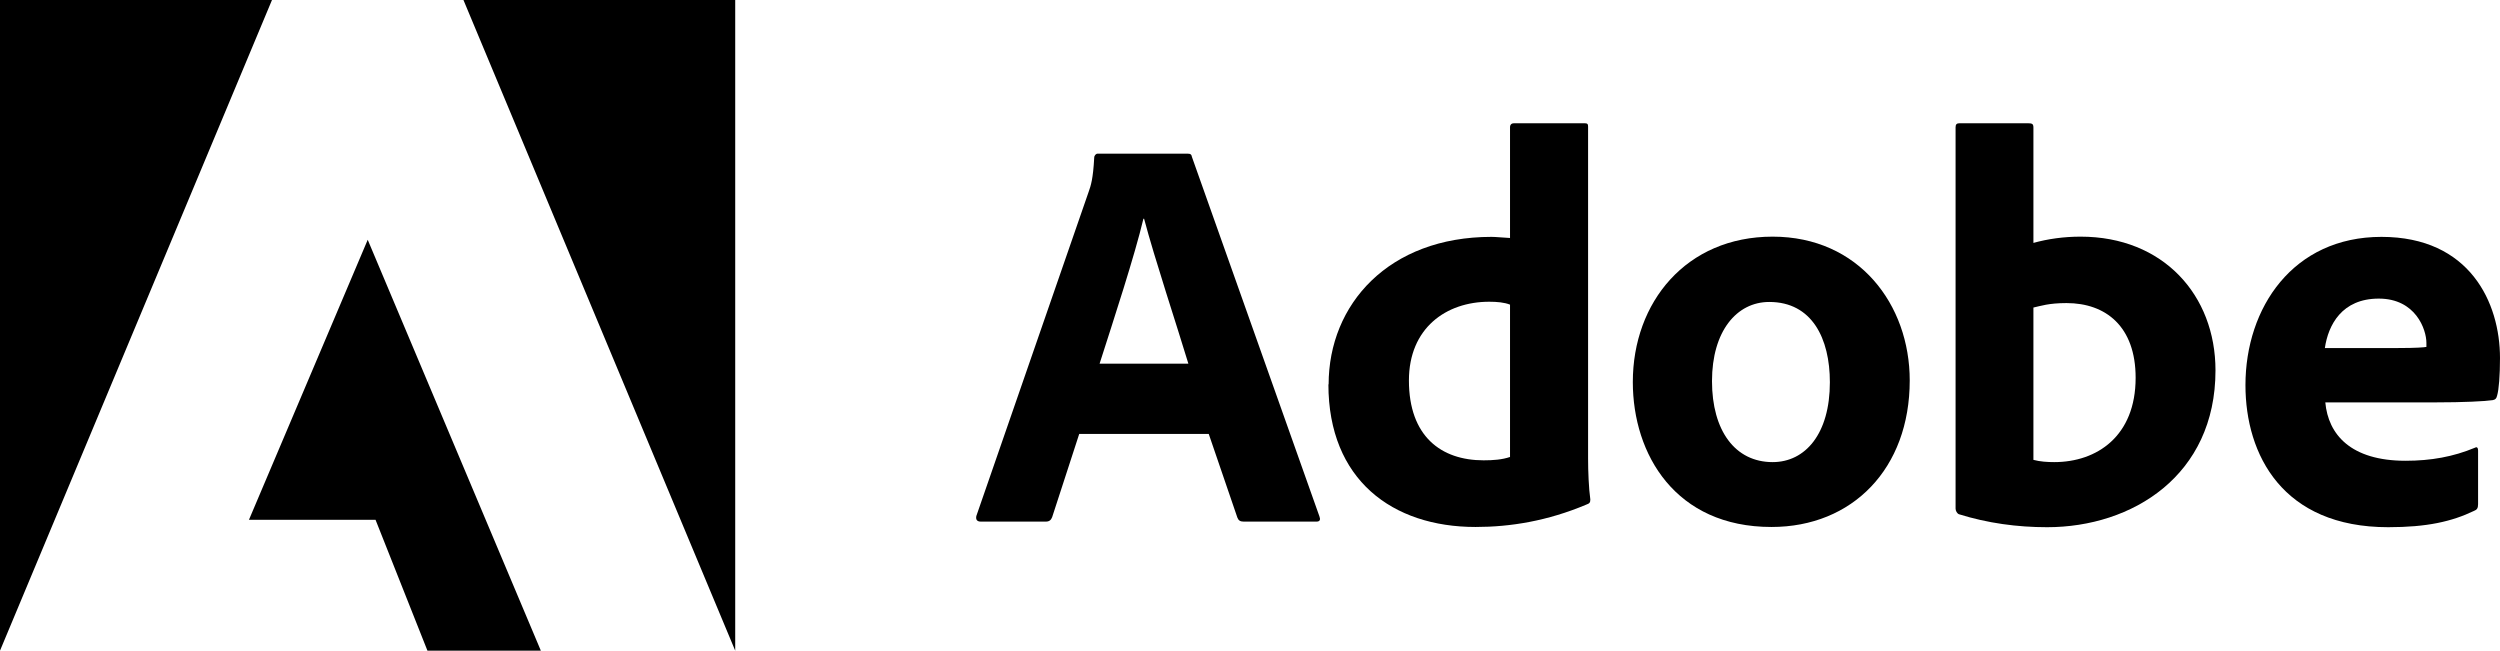
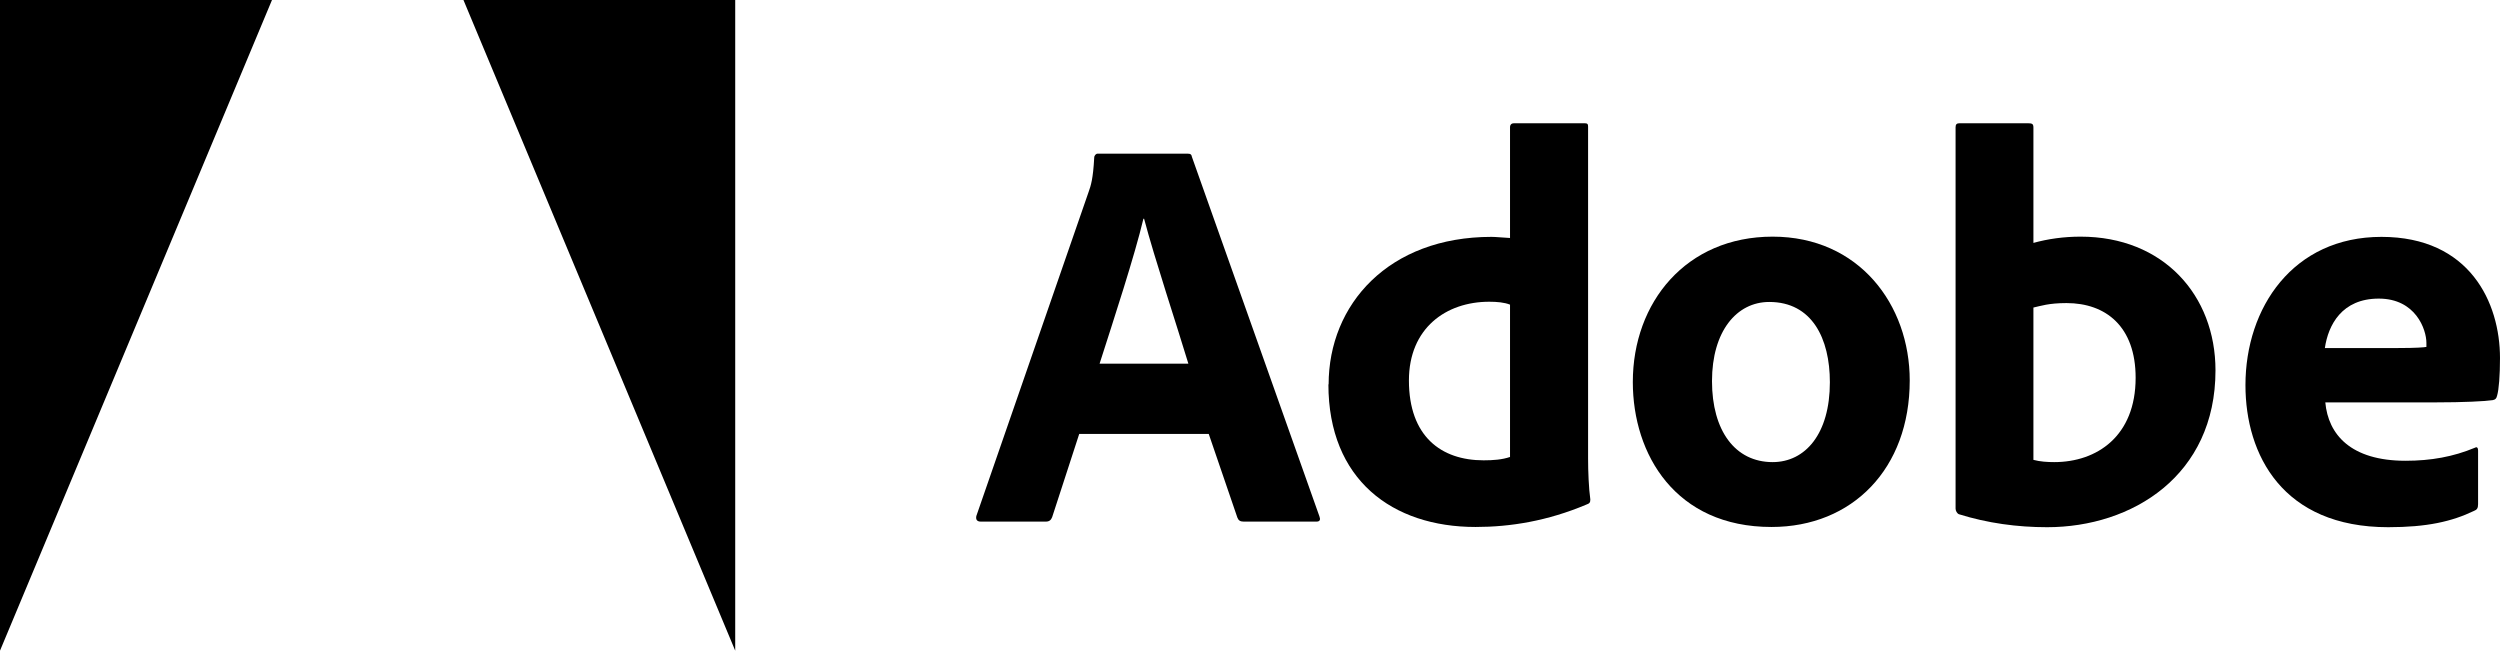
<svg xmlns="http://www.w3.org/2000/svg" id="b" viewBox="0 0 111.77 29.09">
  <defs>
    <style>.d{fill:#000;stroke-width:0px;}</style>
  </defs>
  <g id="c">
    <path class="d" d="M48.25,19.4l-1.21,3.72c-.05.13-.13.2-.28.2h-2.91c-.18,0-.23-.1-.2-.25l5.02-14.49c.1-.28.2-.58.25-1.53,0-.1.08-.18.15-.18h4.02c.13,0,.18.03.2.15l5.7,16.07c.05.13.03.23-.13.23h-3.26c-.15,0-.23-.05-.28-.18l-1.28-3.74h-5.8ZM53.13,16.26c-.5-1.66-1.51-4.7-1.98-6.48h-.03c-.4,1.68-1.31,4.45-1.96,6.48h3.97Z" />
    <path class="d" d="M59.4,17.19c0-3.59,2.69-6.6,7.28-6.6.2,0,.45.03.83.05v-4.95c0-.13.08-.18.18-.18h3.16c.13,0,.15.05.15.15v14.84c0,.58.03,1.33.1,1.83,0,.13-.03.18-.18.23-1.73.73-3.39,1-4.95,1-3.72,0-6.58-2.11-6.58-6.38ZM67.51,13.62c-.25-.1-.58-.13-.93-.13-1.93,0-3.59,1.18-3.59,3.52,0,2.49,1.43,3.57,3.34,3.57.43,0,.83-.03,1.18-.15v-6.81Z" />
    <path class="d" d="M85.38,17.01c0,3.94-2.56,6.55-6.18,6.55-4.29,0-6.2-3.24-6.2-6.48,0-3.57,2.39-6.5,6.25-6.5s6.13,3.04,6.13,6.43ZM76.54,17.04c0,2.21,1.03,3.62,2.71,3.62,1.46,0,2.56-1.26,2.56-3.57,0-1.96-.8-3.59-2.71-3.59-1.46,0-2.56,1.31-2.56,3.54Z" />
    <path class="d" d="M90.66,5.51c.2,0,.25.03.25.2v5.15c.65-.18,1.36-.28,2.11-.28,3.69,0,6.03,2.61,6.03,5.98,0,4.7-3.72,7.01-7.53,7.01-1.33,0-2.66-.18-3.94-.58-.08-.03-.15-.15-.15-.25V5.69c0-.13.05-.18.18-.18h3.06ZM92.39,13.55c-.8,0-1.16.13-1.48.2v6.81c.3.08.63.1.93.1,1.91,0,3.64-1.16,3.64-3.77,0-2.29-1.33-3.34-3.09-3.34Z" />
    <path class="d" d="M103.96,17.99c.13,1.43,1.13,2.61,3.59,2.61,1.13,0,2.13-.18,3.09-.58.08-.05.15-.03.15.13v2.39c0,.18-.05.25-.18.3-1,.48-2.11.73-3.84.73-4.72,0-6.38-3.24-6.38-6.35,0-3.47,2.13-6.63,6.08-6.63s5.3,2.94,5.3,5.42c0,.78-.05,1.41-.13,1.68-.03.13-.08.18-.2.2-.33.05-1.28.1-2.59.1h-4.9ZM107.22,15.56c.8,0,1.16-.03,1.26-.05v-.18c0-.6-.48-1.98-2.13-1.98s-2.26,1.18-2.41,2.21h3.29Z" />
    <polygon class="d" points="20.72 0 32.87 0 32.87 29.09 20.72 0" />
    <polygon class="d" points="12.16 0 0 0 0 29.09 12.16 0" />
-     <polygon class="d" points="16.44 10.72 24.18 29.09 19.11 29.09 16.79 23.24 11.13 23.24 16.44 10.72" />
  </g>
</svg>